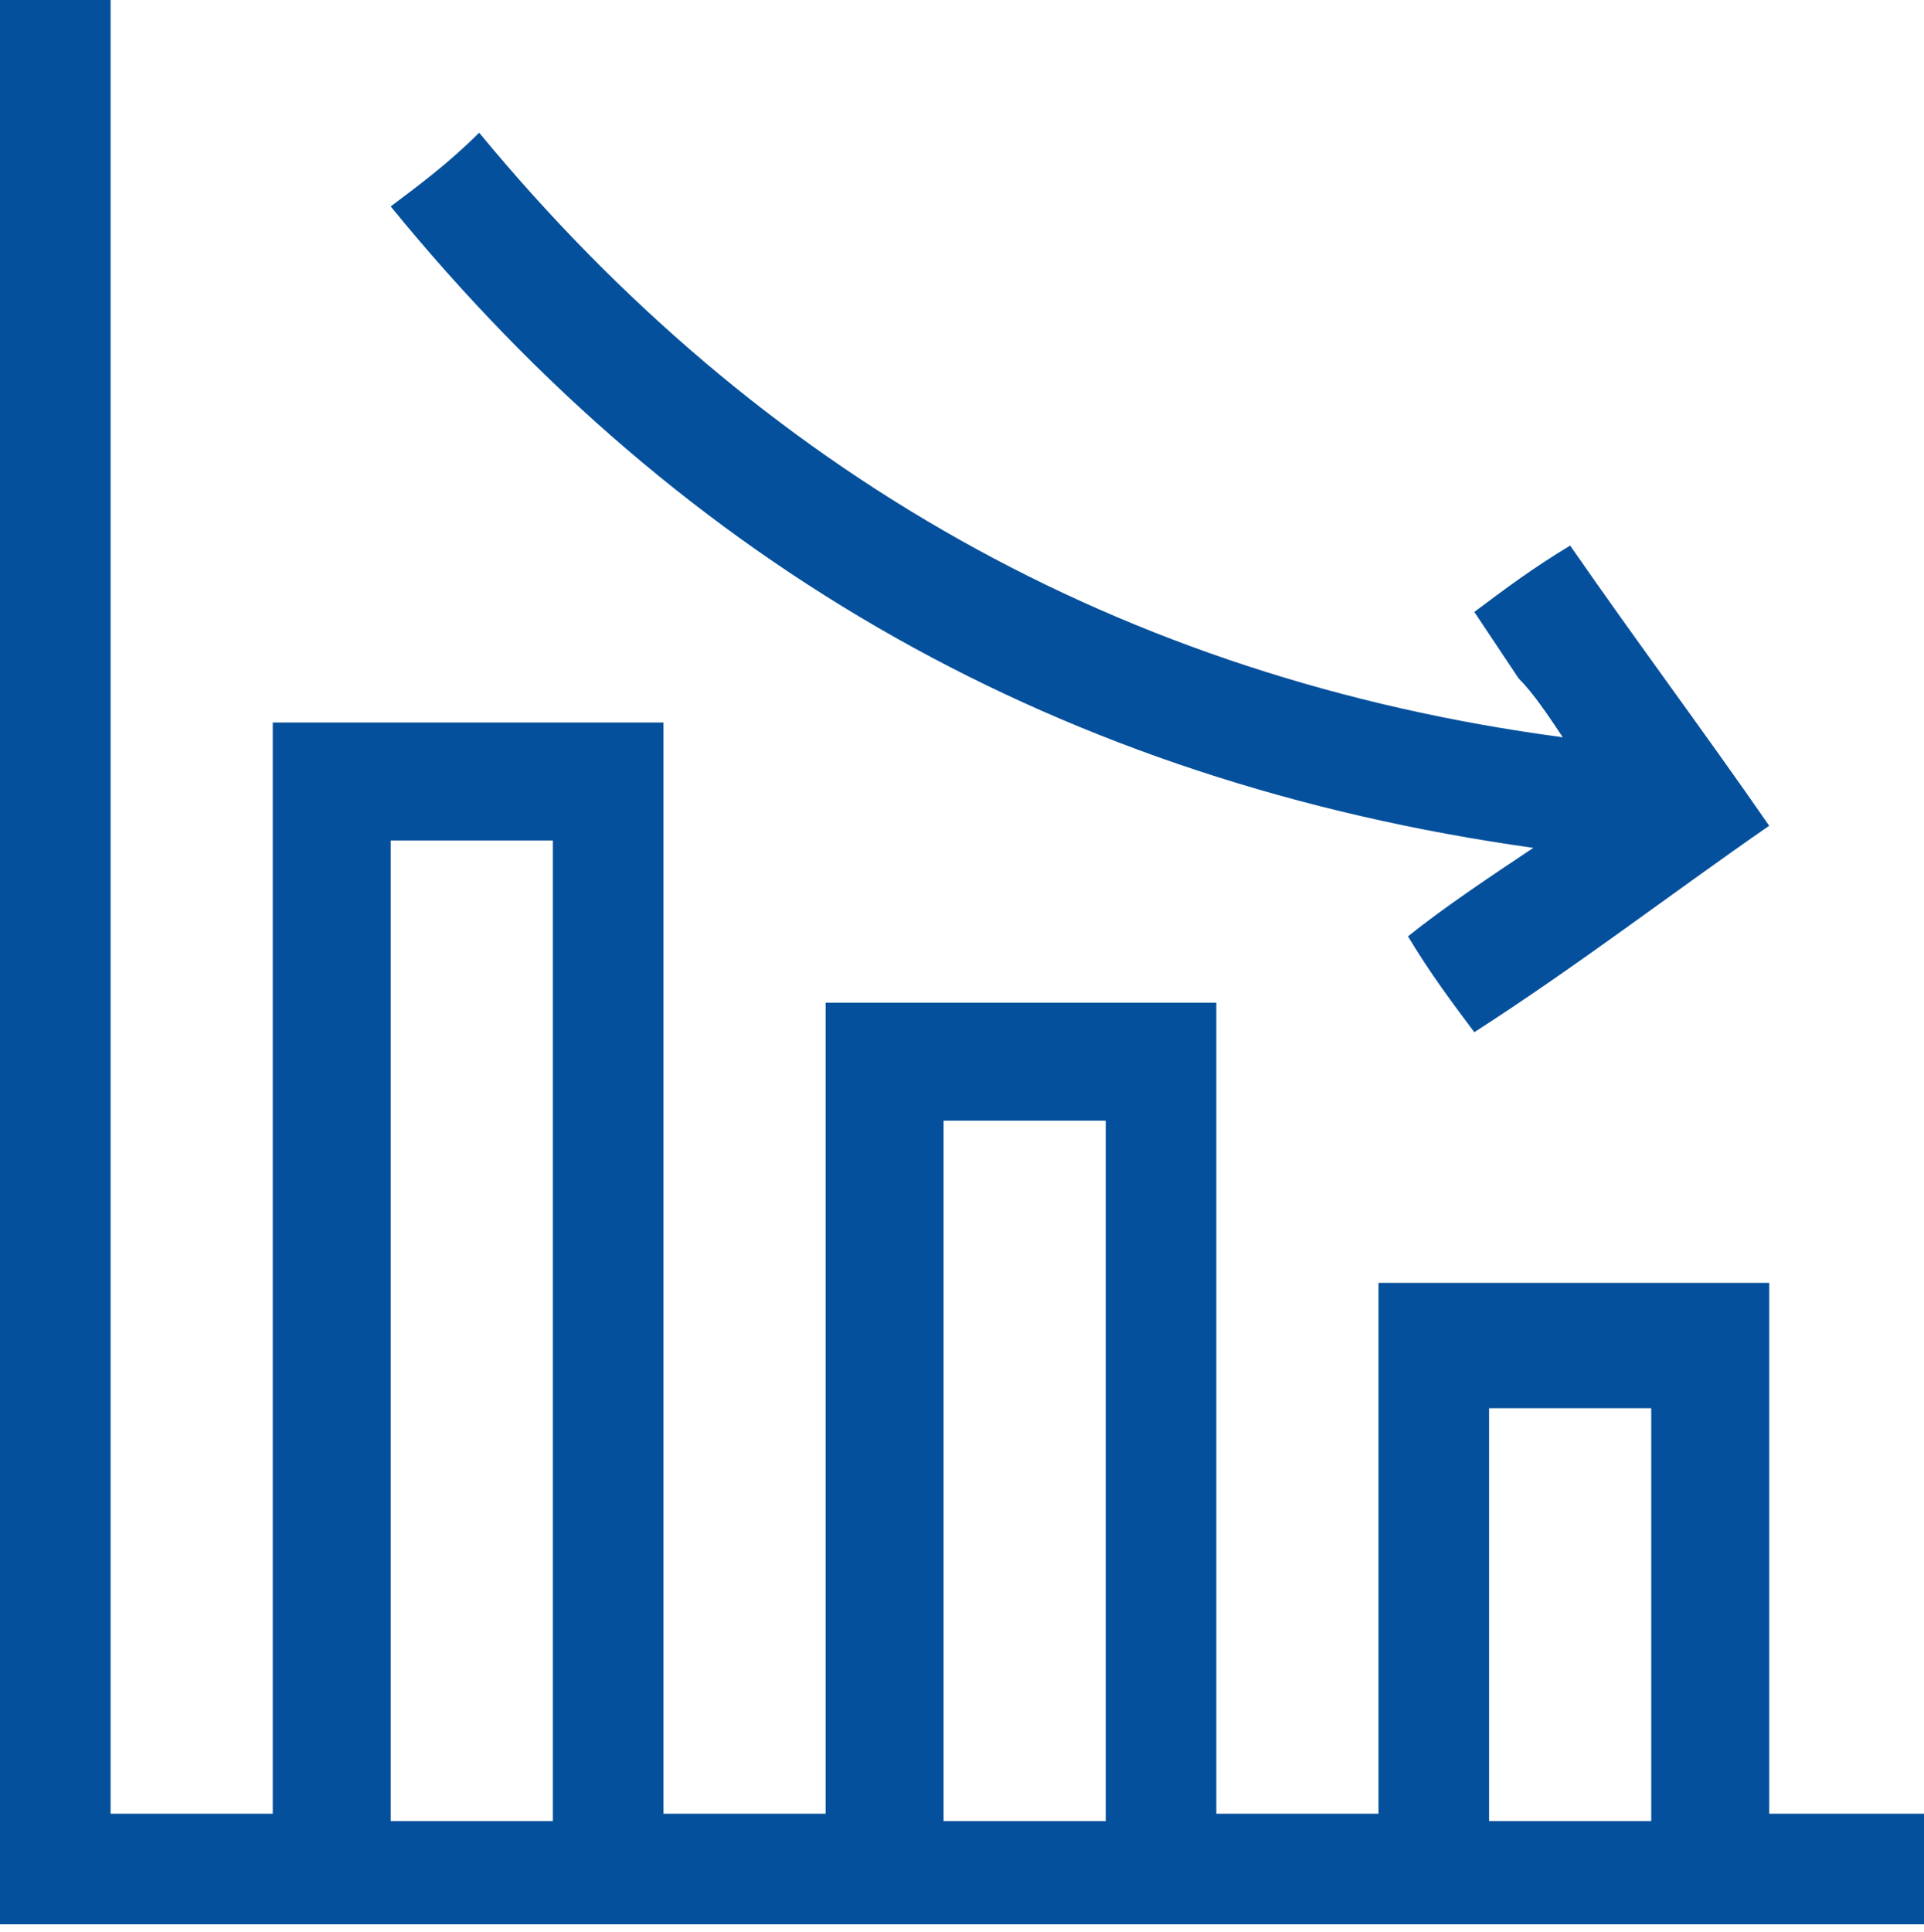
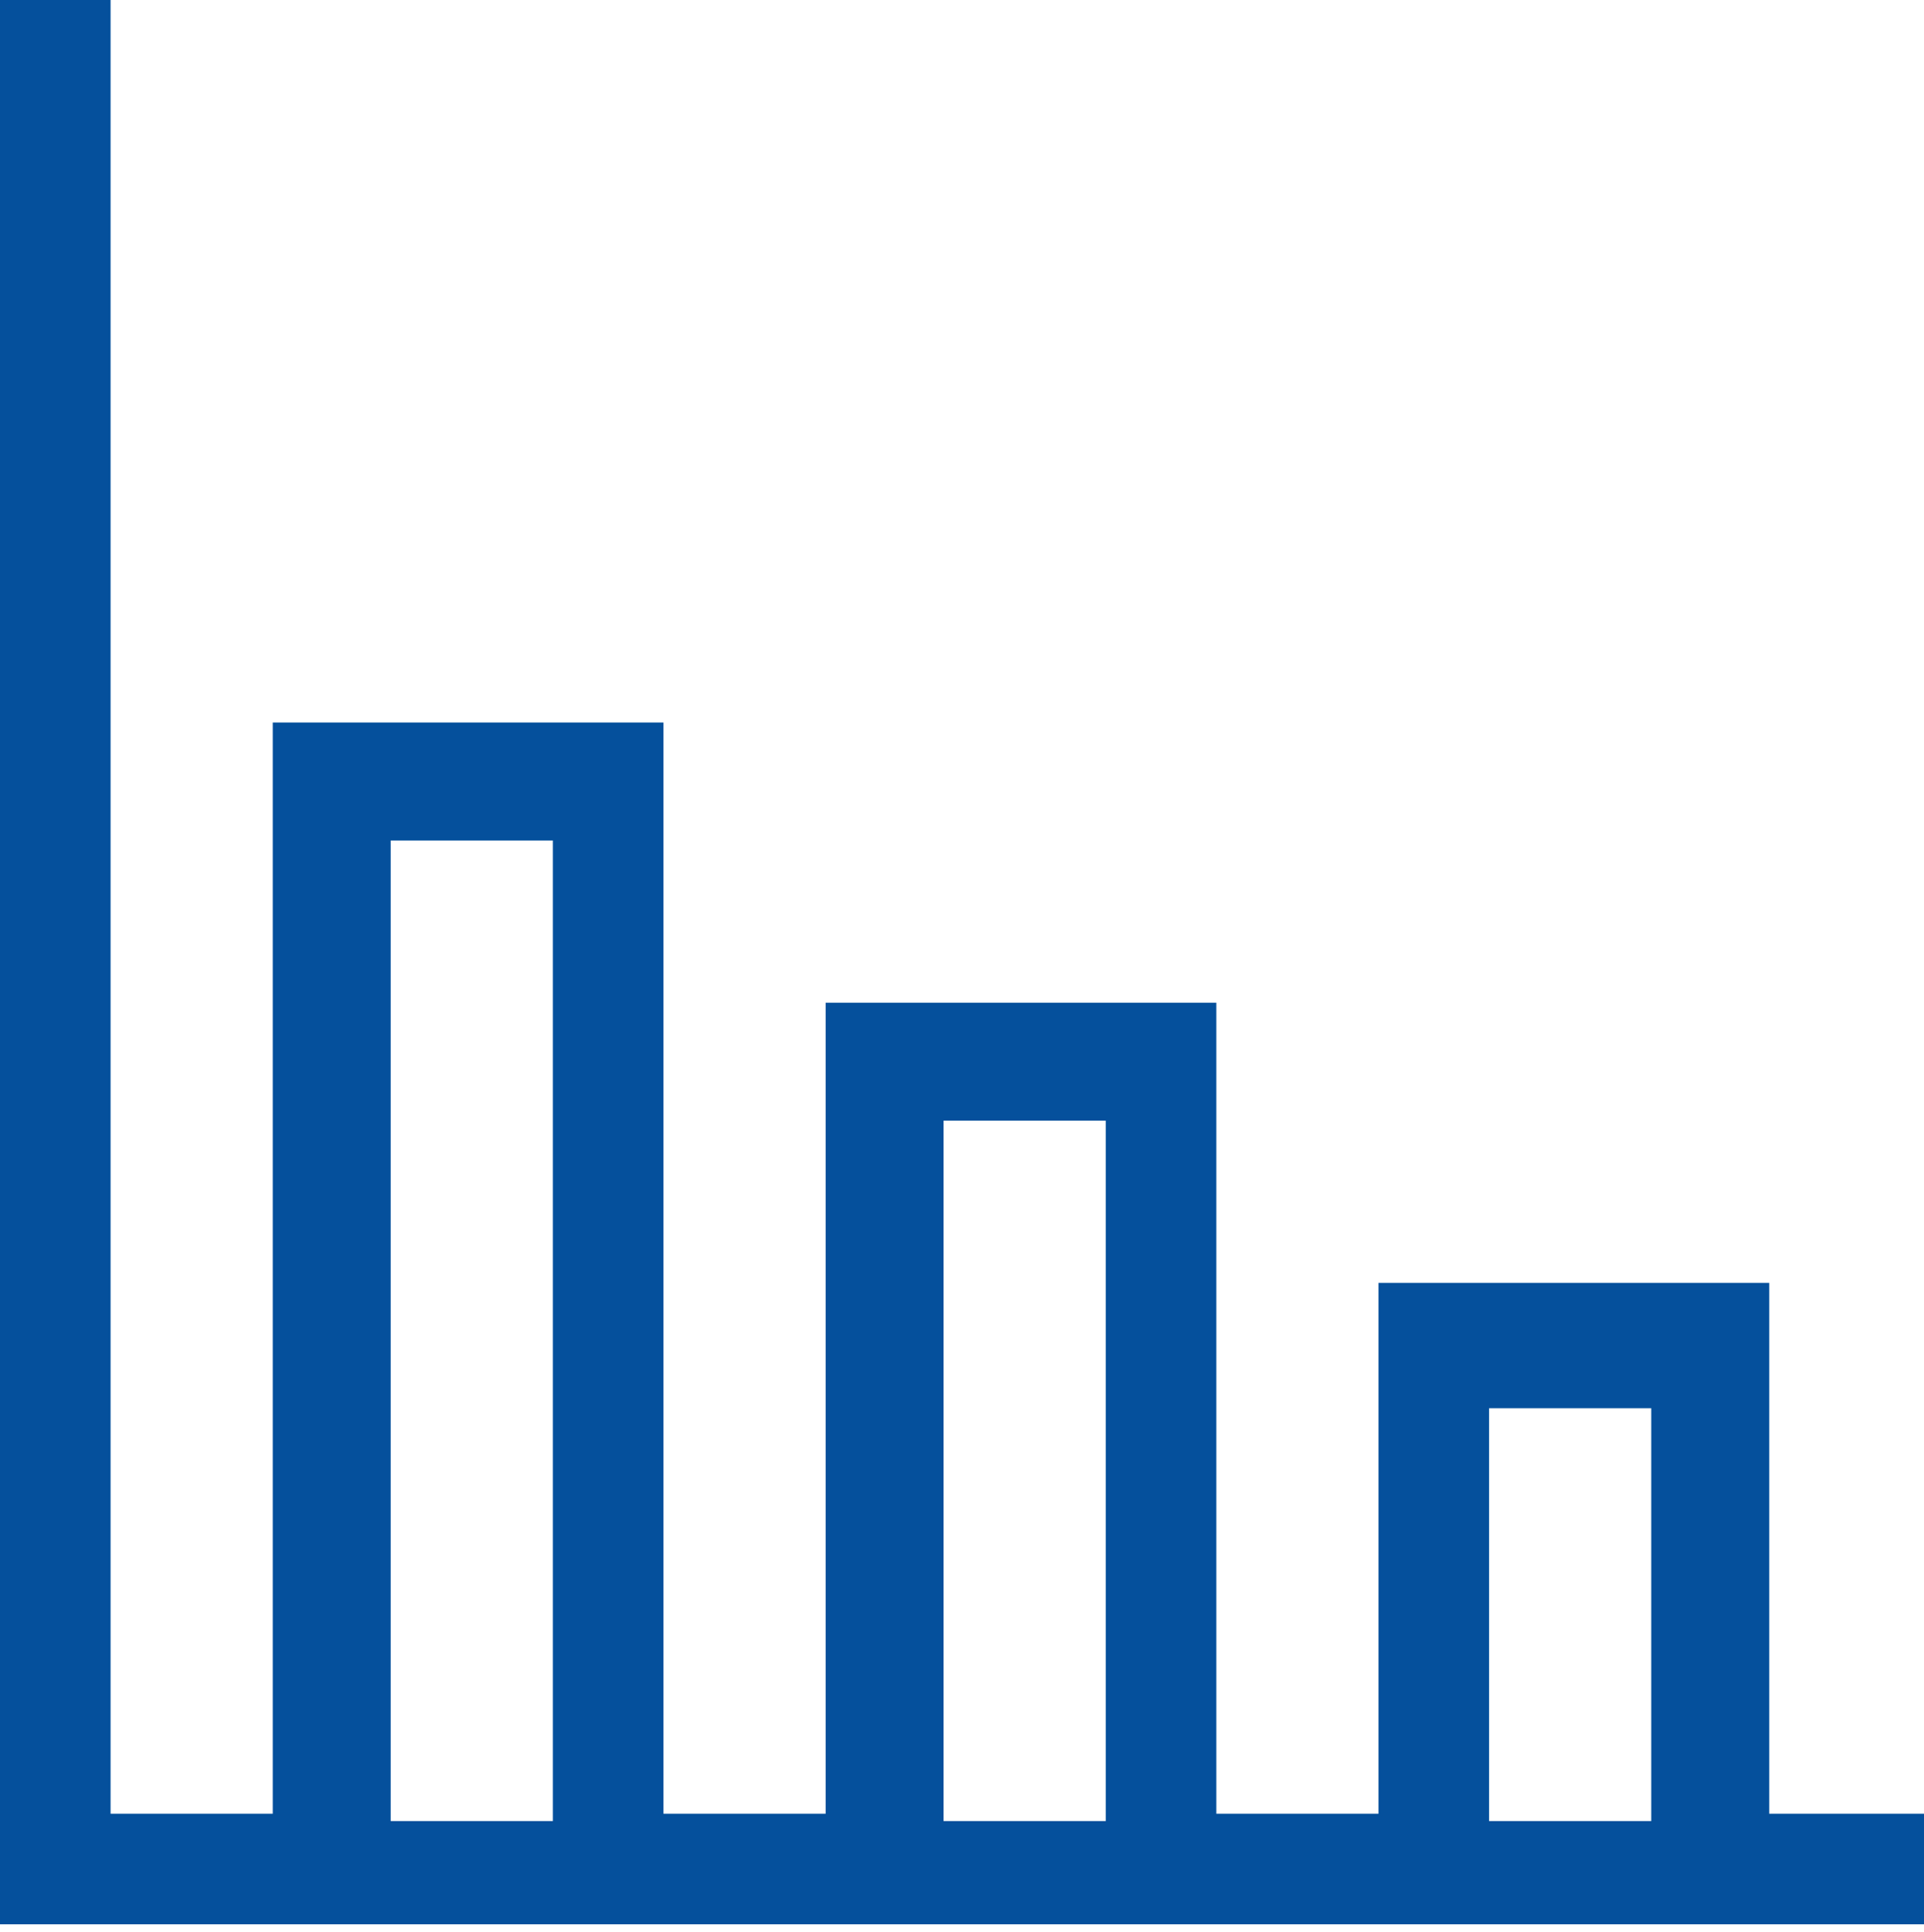
<svg xmlns="http://www.w3.org/2000/svg" version="1.1" id="Layer_1" x="0px" y="0px" viewBox="0 0 26.1 26.2" style="enable-background:new 0 0 26.1 26.2;" xml:space="preserve">
  <style type="text/css">
	.st0{fill:#05509C;}
</style>
  <g>
    <path class="st0" d="M1.5,0c0,8.2,0,16.4,0,24.6c0.7,0,1.5,0,2.2,0c0-4.9,0-9.9,0-14.8c1.8,0,3.5,0,5.3,0c0,4.9,0,9.9,0,14.8   c0.7,0,1.5,0,2.2,0c0-3.7,0-7.3,0-11c1.8,0,3.5,0,5.3,0c0,3.7,0,7.3,0,11c0.7,0,1.5,0,2.2,0c0-2.4,0-4.8,0-7.2c1.8,0,3.5,0,5.3,0   c0,2.4,0,4.8,0,7.2c0.7,0,1.4,0,2.1,0c0,0.5,0,1,0,1.5c-8.7,0-17.4,0-26.1,0C0,17.5,0,8.7,0,0C0.5,0,1,0,1.5,0z M7.5,11.4   c-0.7,0-1.5,0-2.2,0c0,4.4,0,8.9,0,13.3c0.7,0,1.4,0,2.2,0C7.5,20.2,7.5,15.8,7.5,11.4z M15,24.7c0-3.2,0-6.3,0-9.5   c-0.7,0-1.5,0-2.2,0c0,3.2,0,6.3,0,9.5C13.5,24.7,14.2,24.7,15,24.7z M22.4,24.7c0-1.9,0-3.8,0-5.6c-0.7,0-1.5,0-2.2,0   c0,1.9,0,3.7,0,5.6C21,24.7,21.7,24.7,22.4,24.7z" />
-     <path class="st0" d="M5.3,2.8c0.4-0.3,0.8-0.6,1.2-1c3.8,4.6,8.7,7.4,14.7,8.2c-0.2-0.3-0.4-0.6-0.6-0.8c-0.2-0.3-0.4-0.6-0.6-0.9   c0.4-0.3,0.8-0.6,1.3-0.9c0.9,1.3,1.8,2.5,2.7,3.8c-1.3,0.9-2.6,1.9-4,2.8c-0.3-0.4-0.6-0.8-0.9-1.3c0.5-0.4,1.1-0.8,1.7-1.2   C14.4,10.6,9.3,7.7,5.3,2.8z" />
  </g>
</svg>